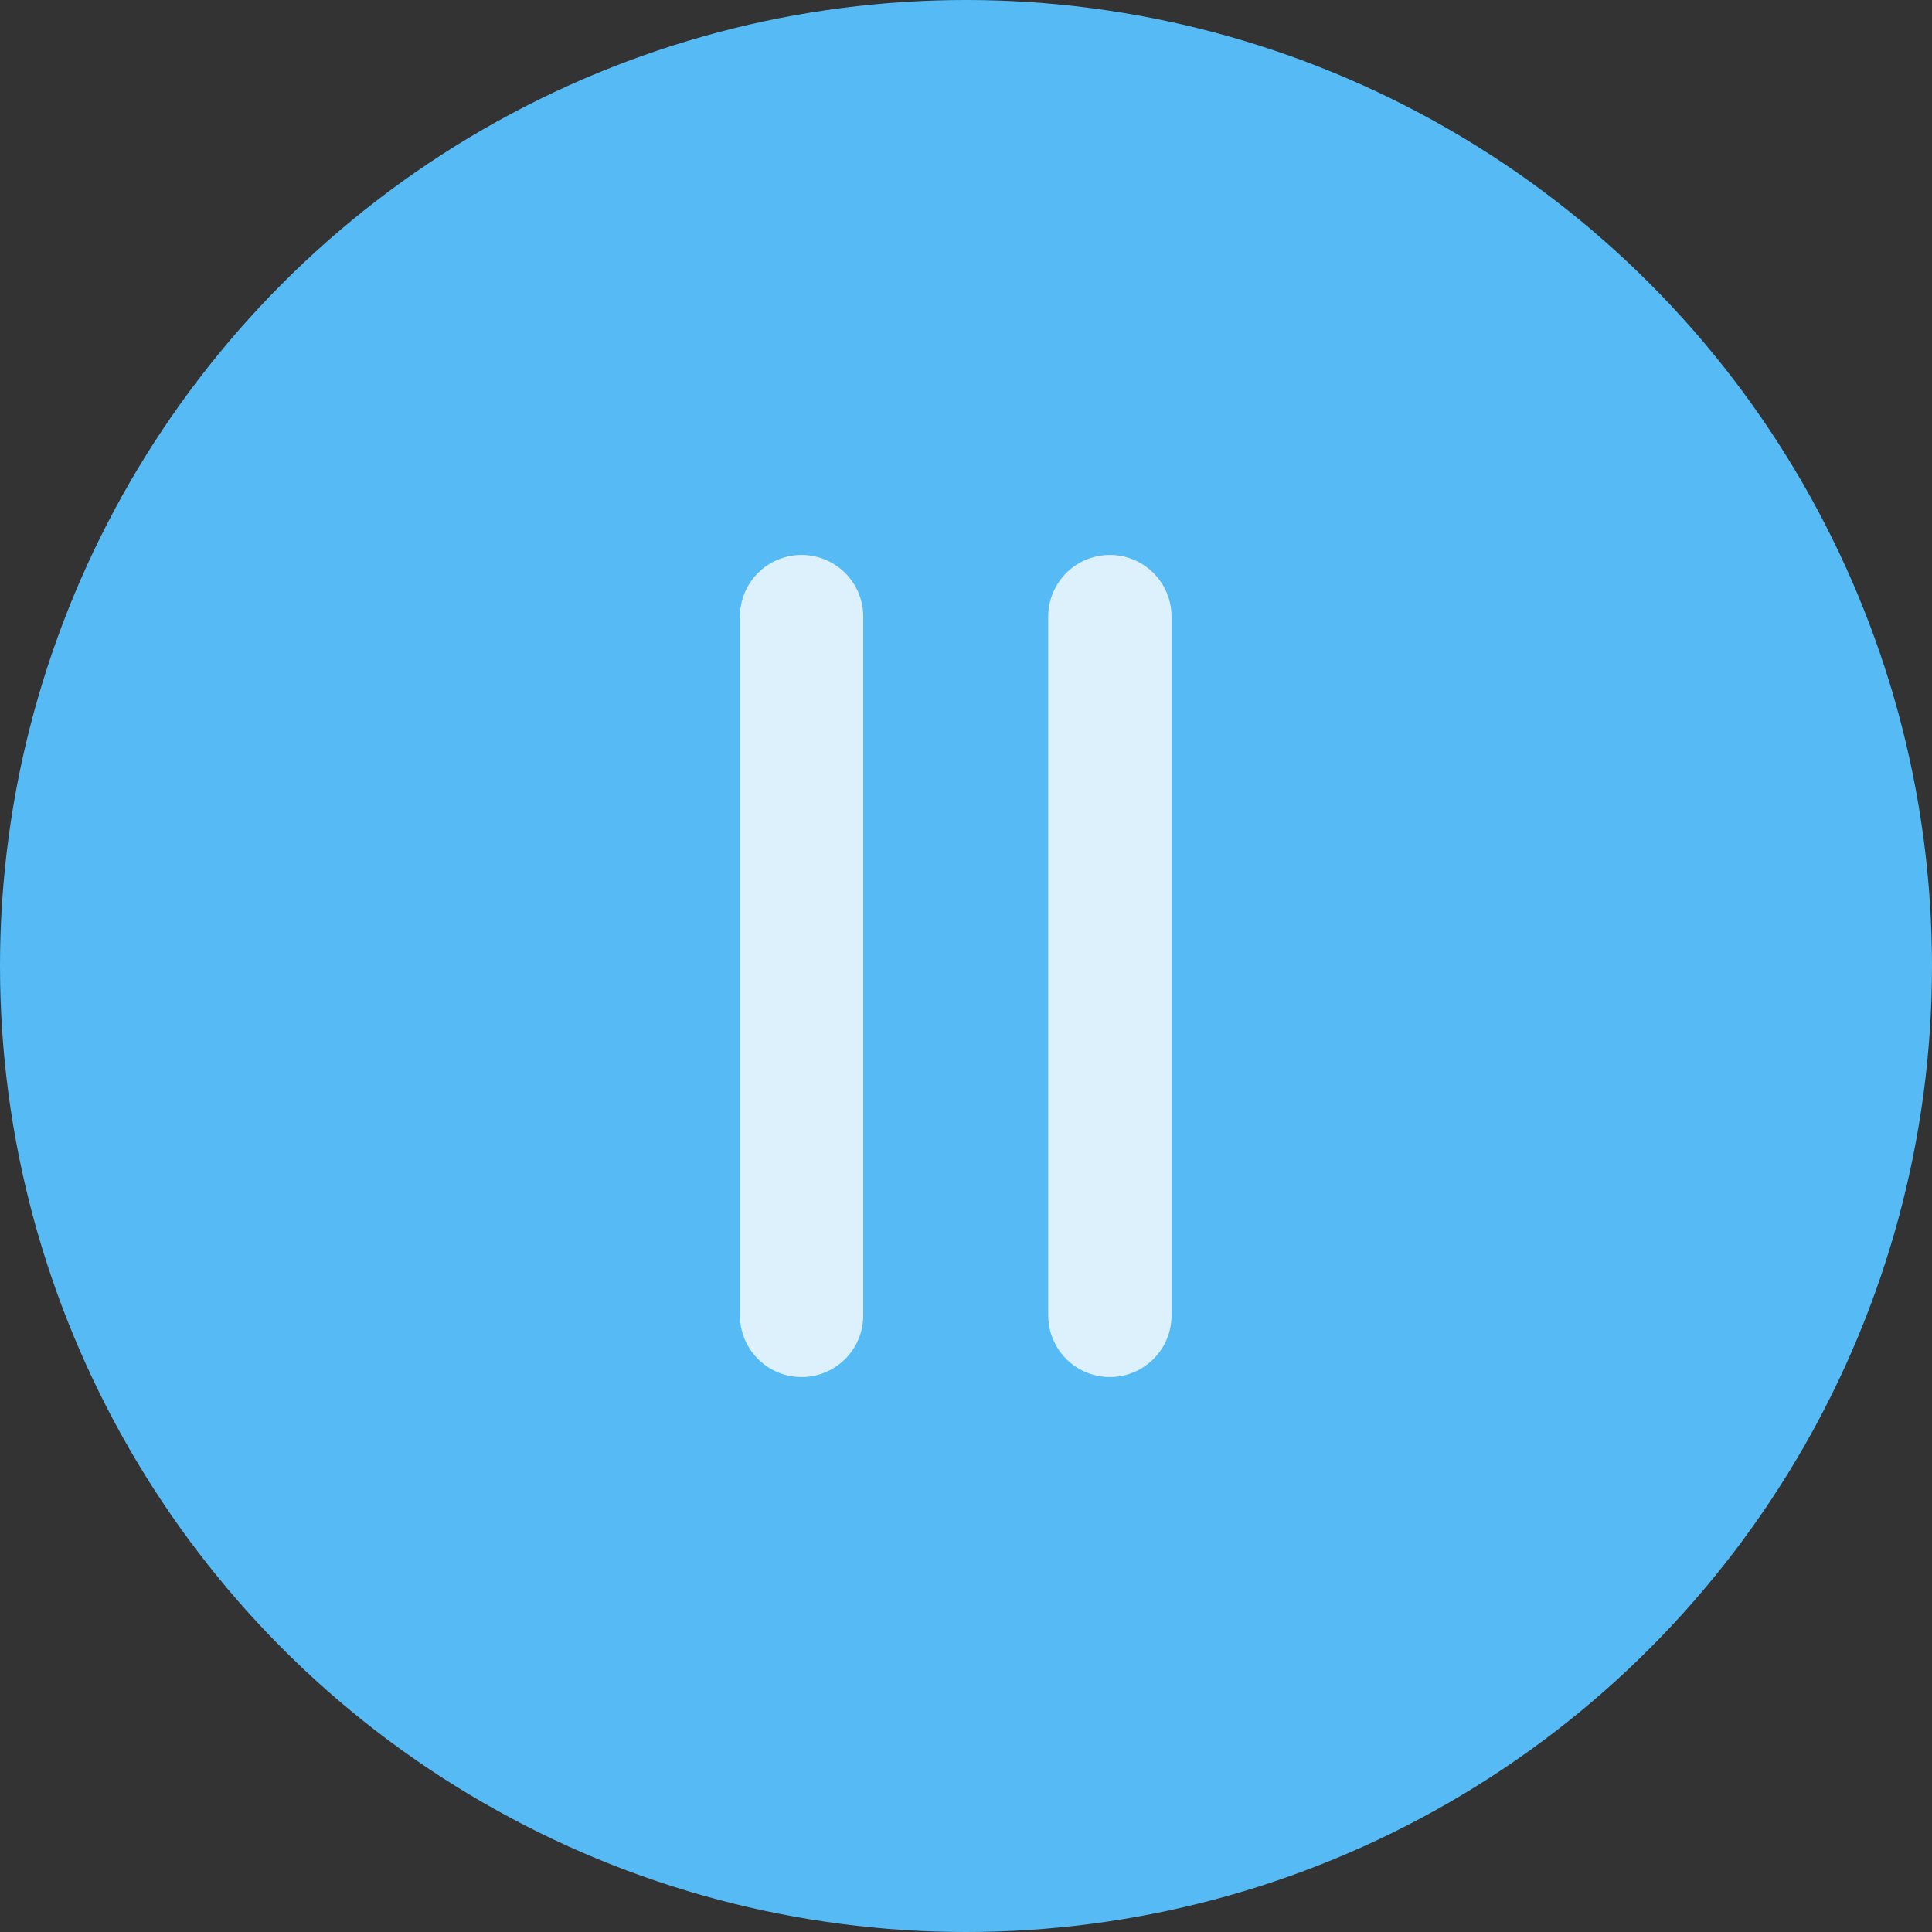
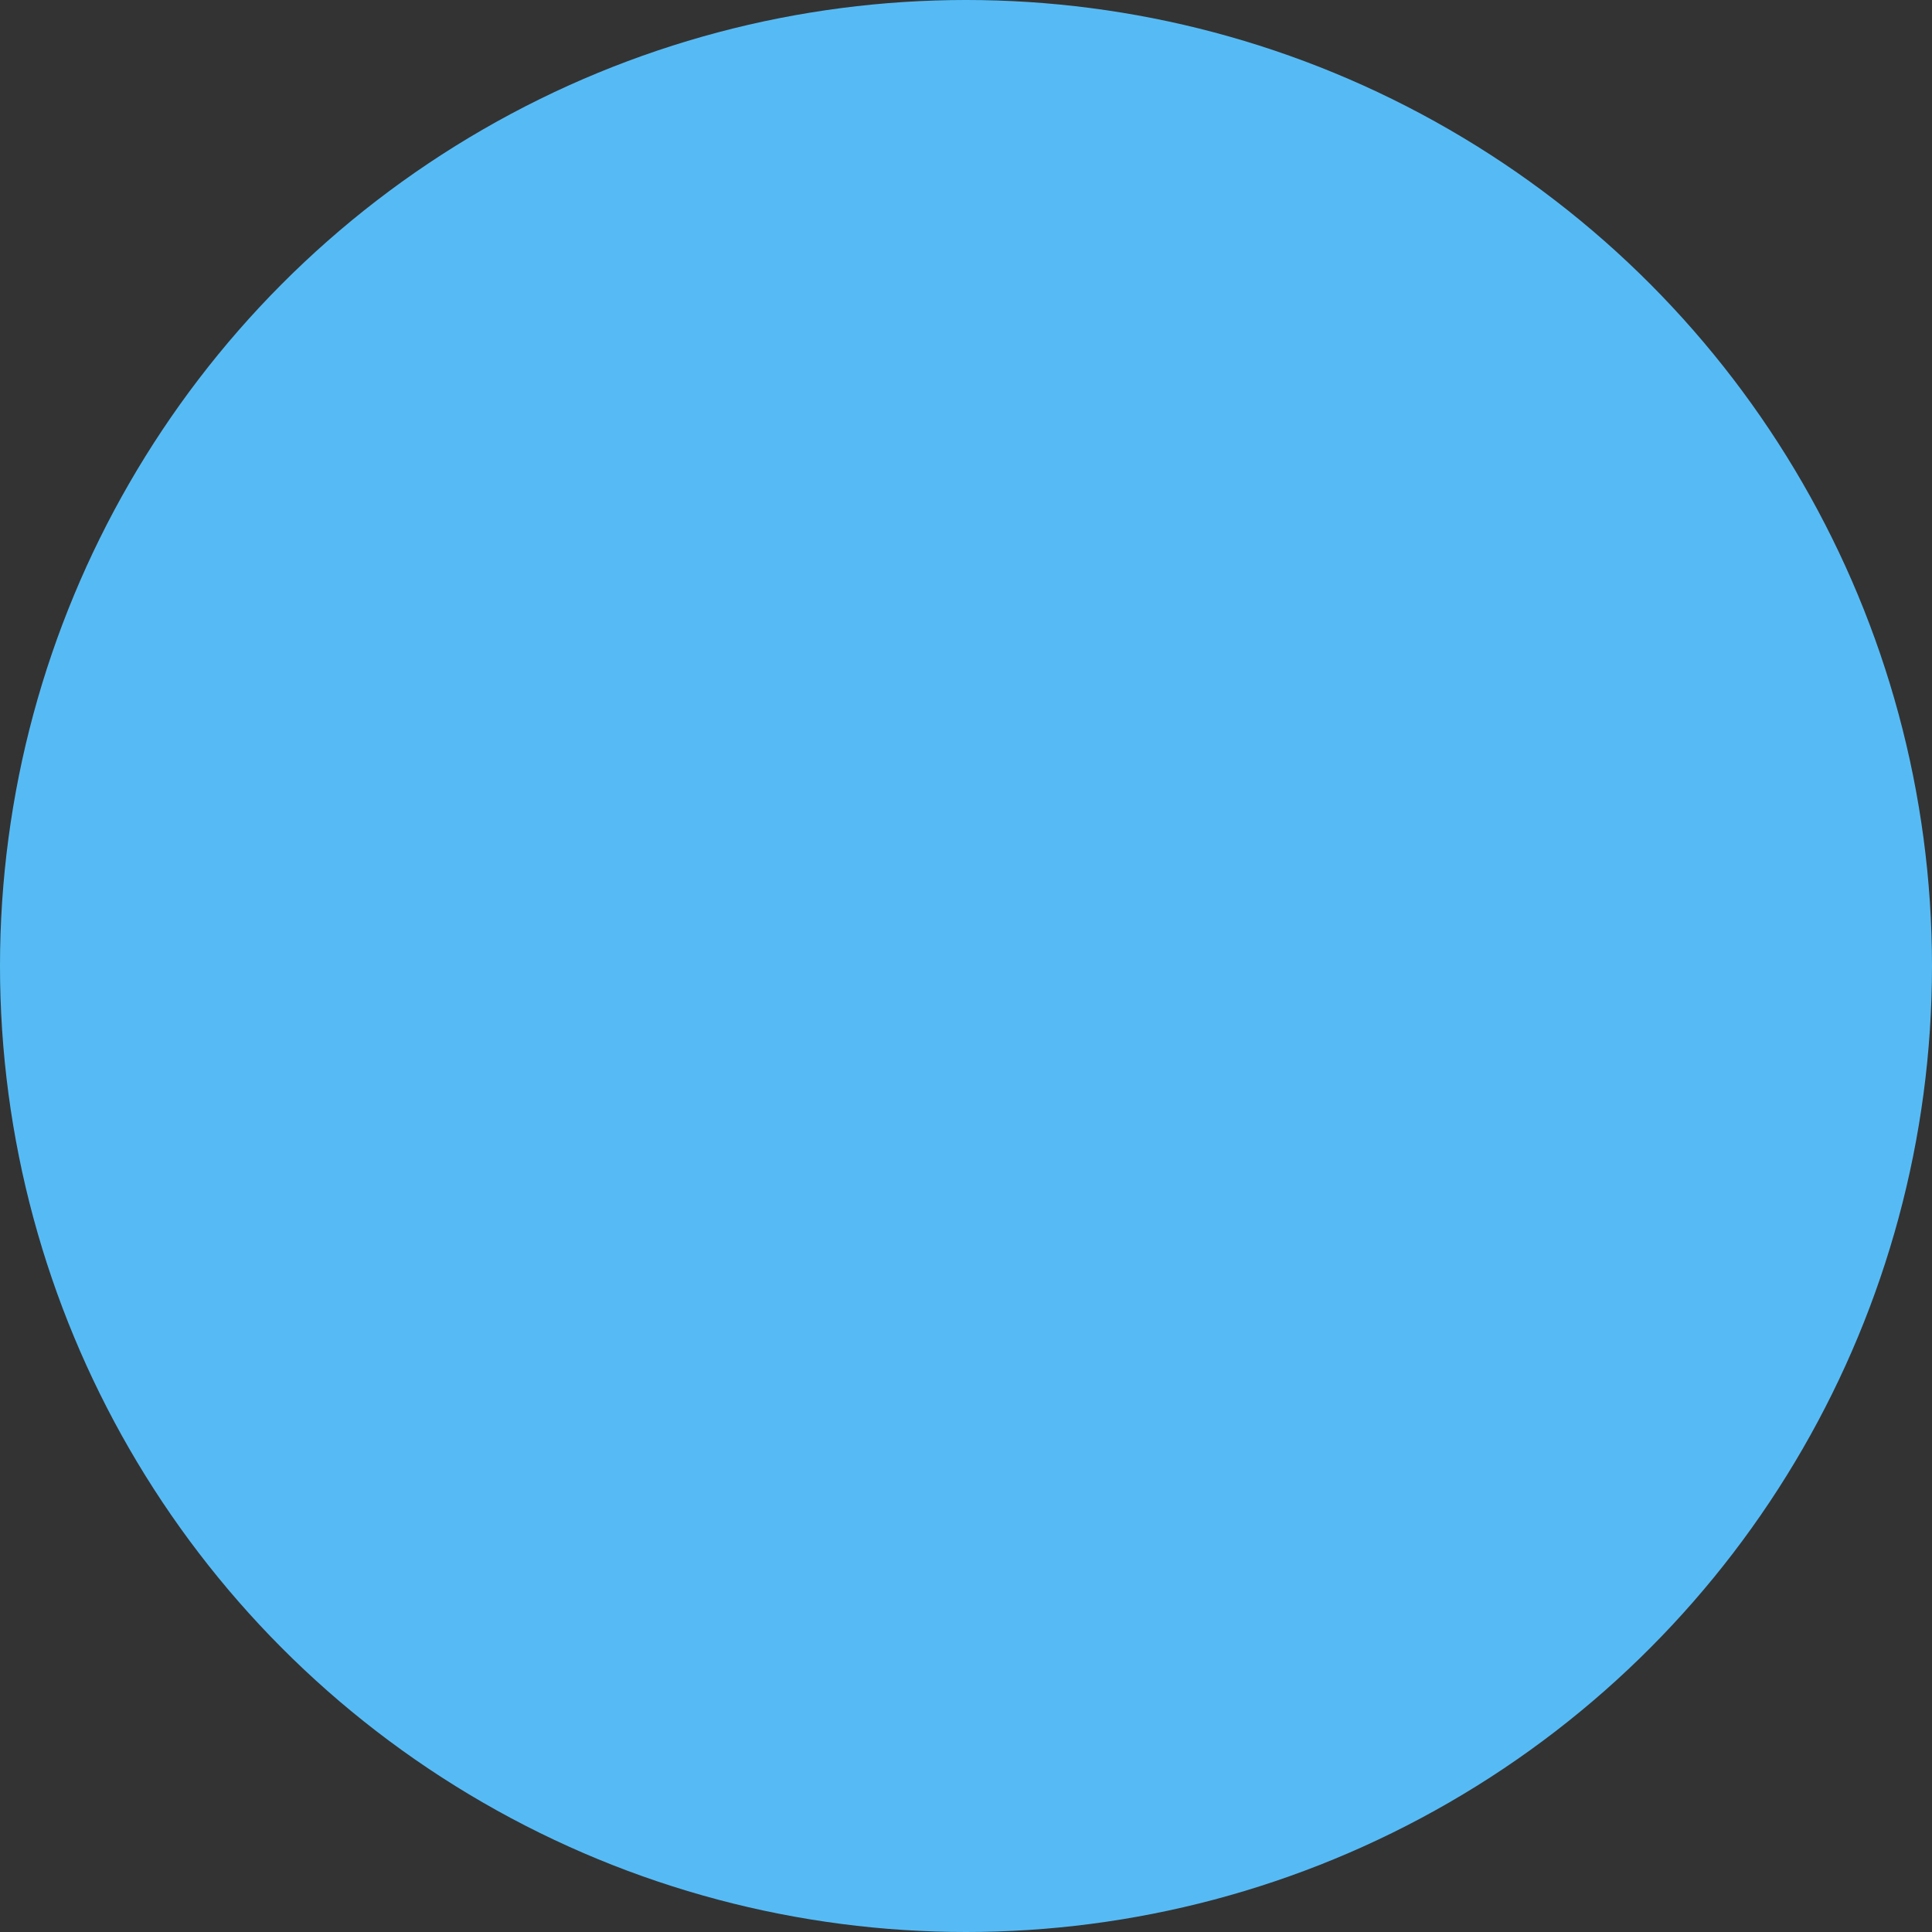
<svg xmlns="http://www.w3.org/2000/svg" width="47" height="47" viewBox="0 0 47 47" fill="none">
  <rect x="0" y="0" width="47" height="47" fill="#333333" stroke="none" />
  <circle cx="23.5" cy="23.5" r="23.5" fill="#56BBF5" />
-   <path d="M19.5 15V32" stroke="#DDF1FD" stroke-width="3" stroke-linecap="round" />
-   <path d="M27 15V32" stroke="#DDF1FD" stroke-width="3" stroke-linecap="round" />
</svg>